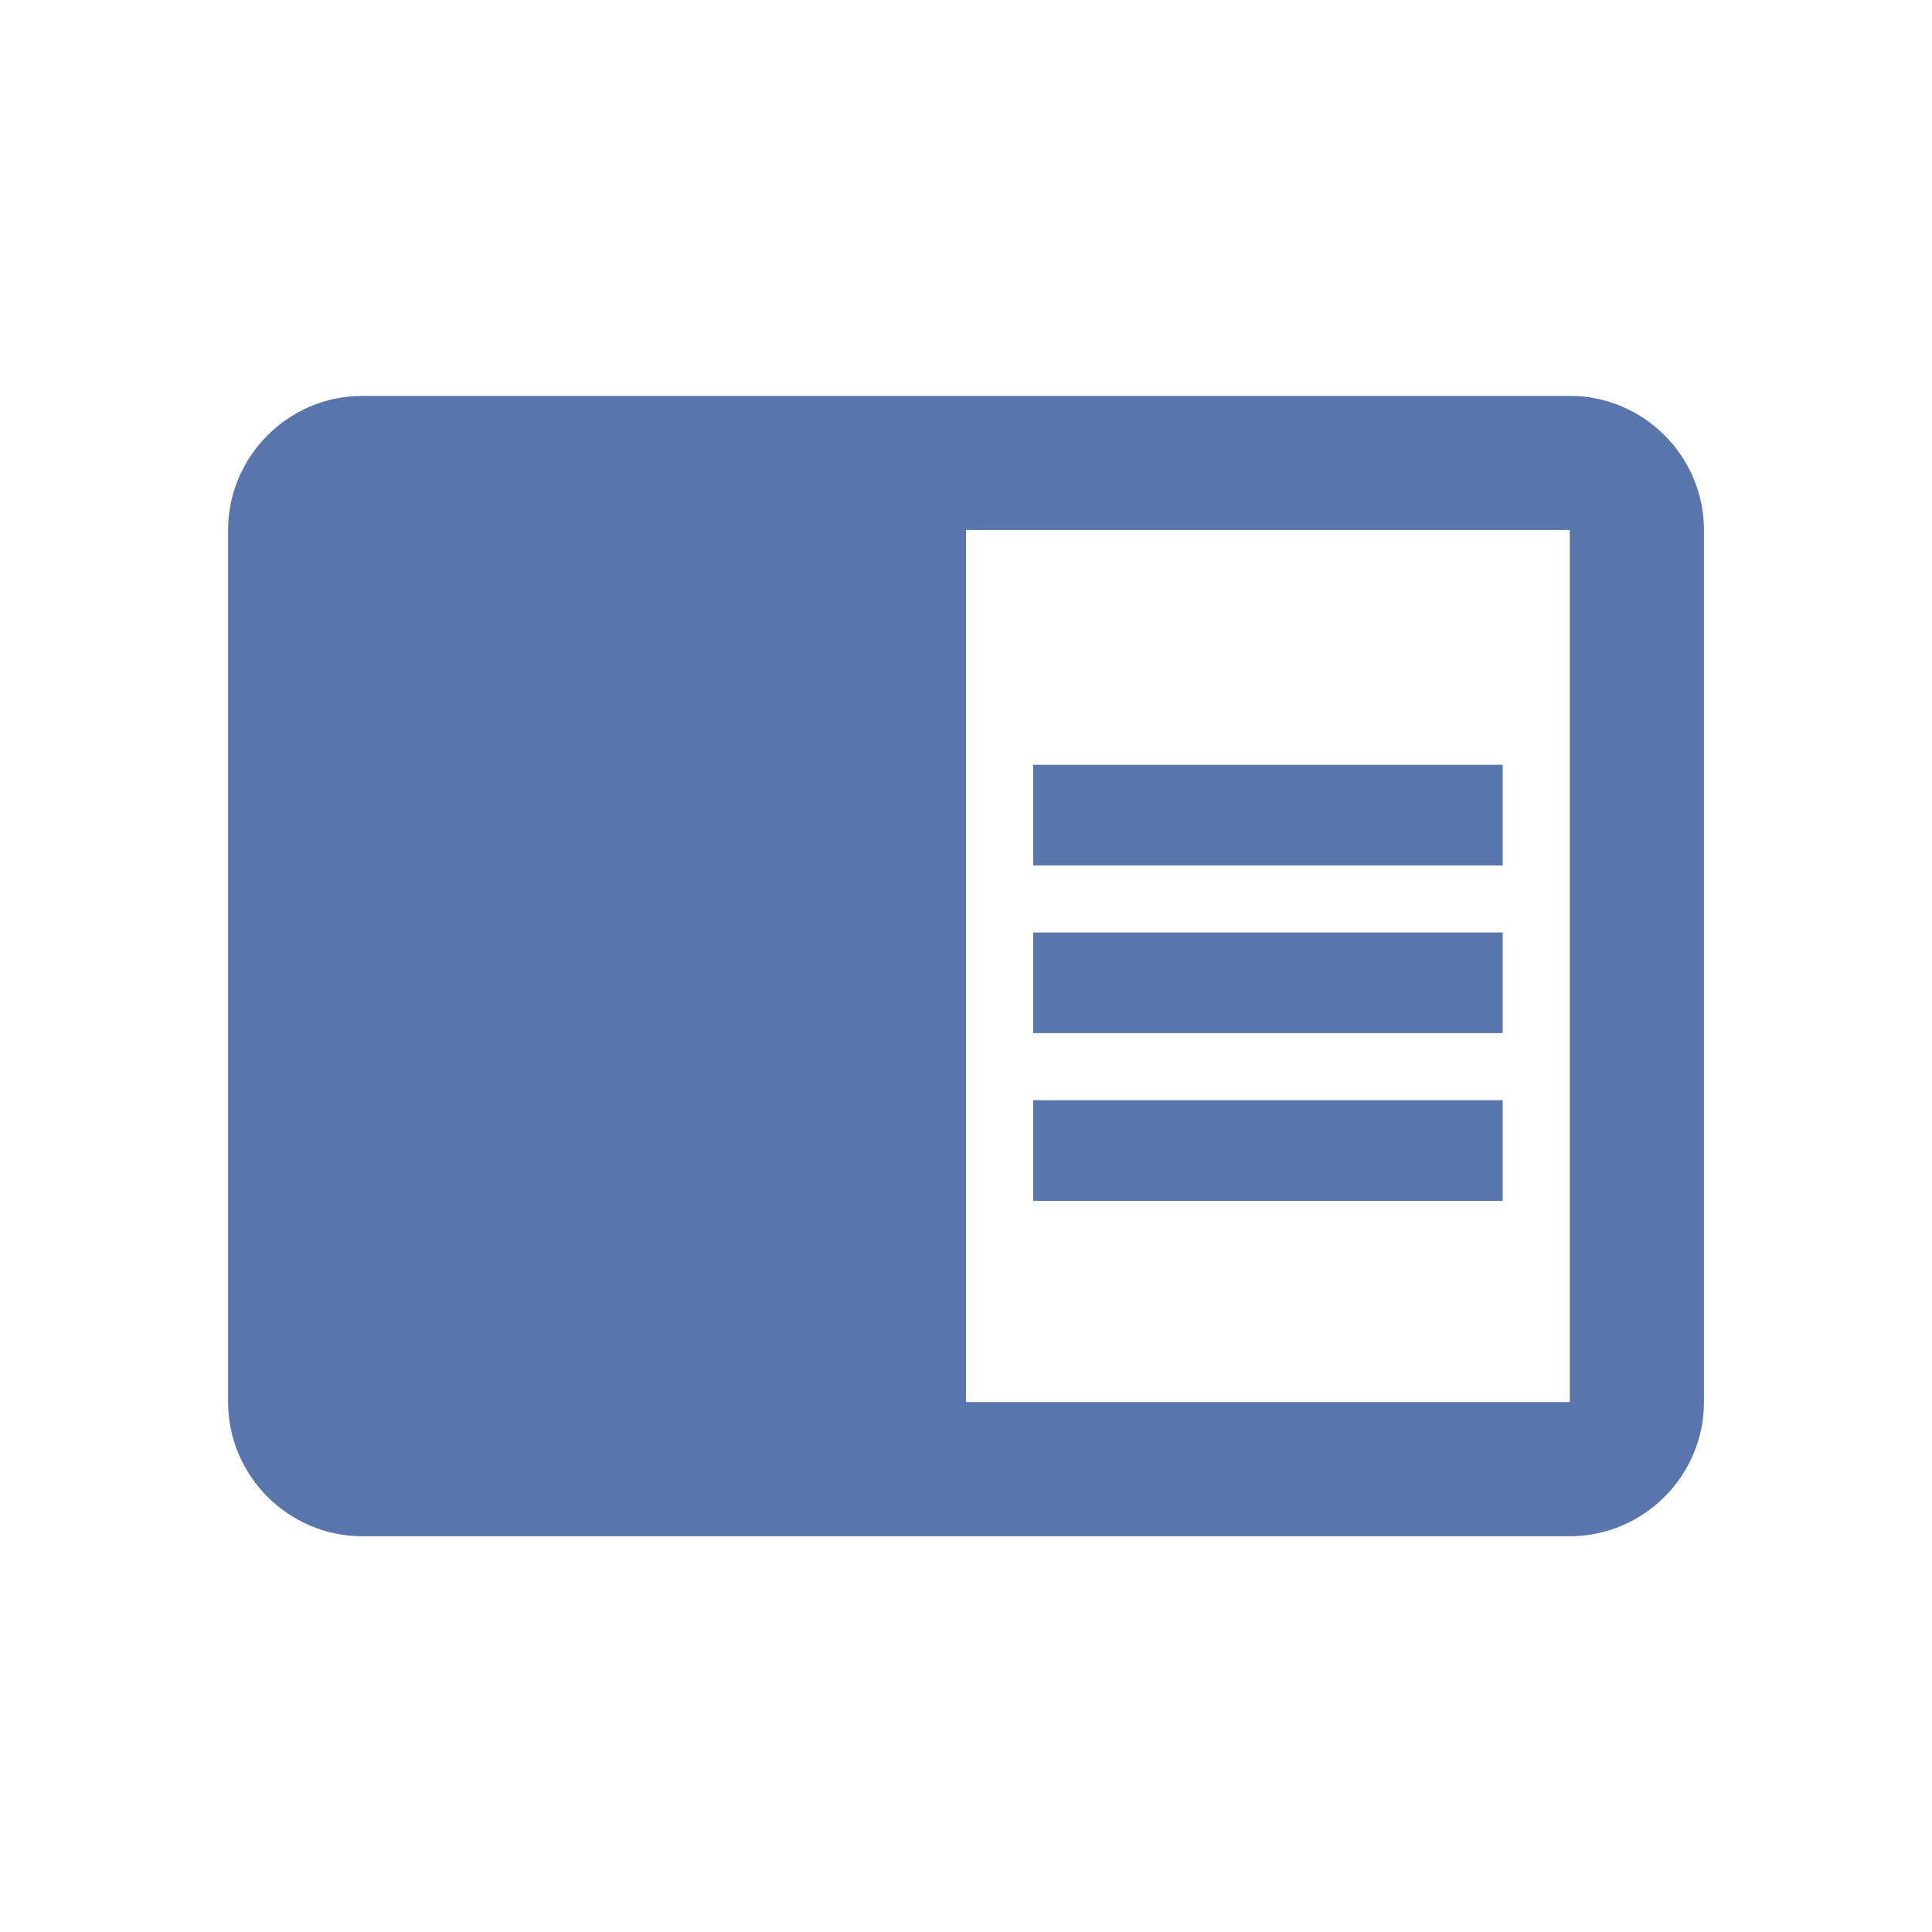
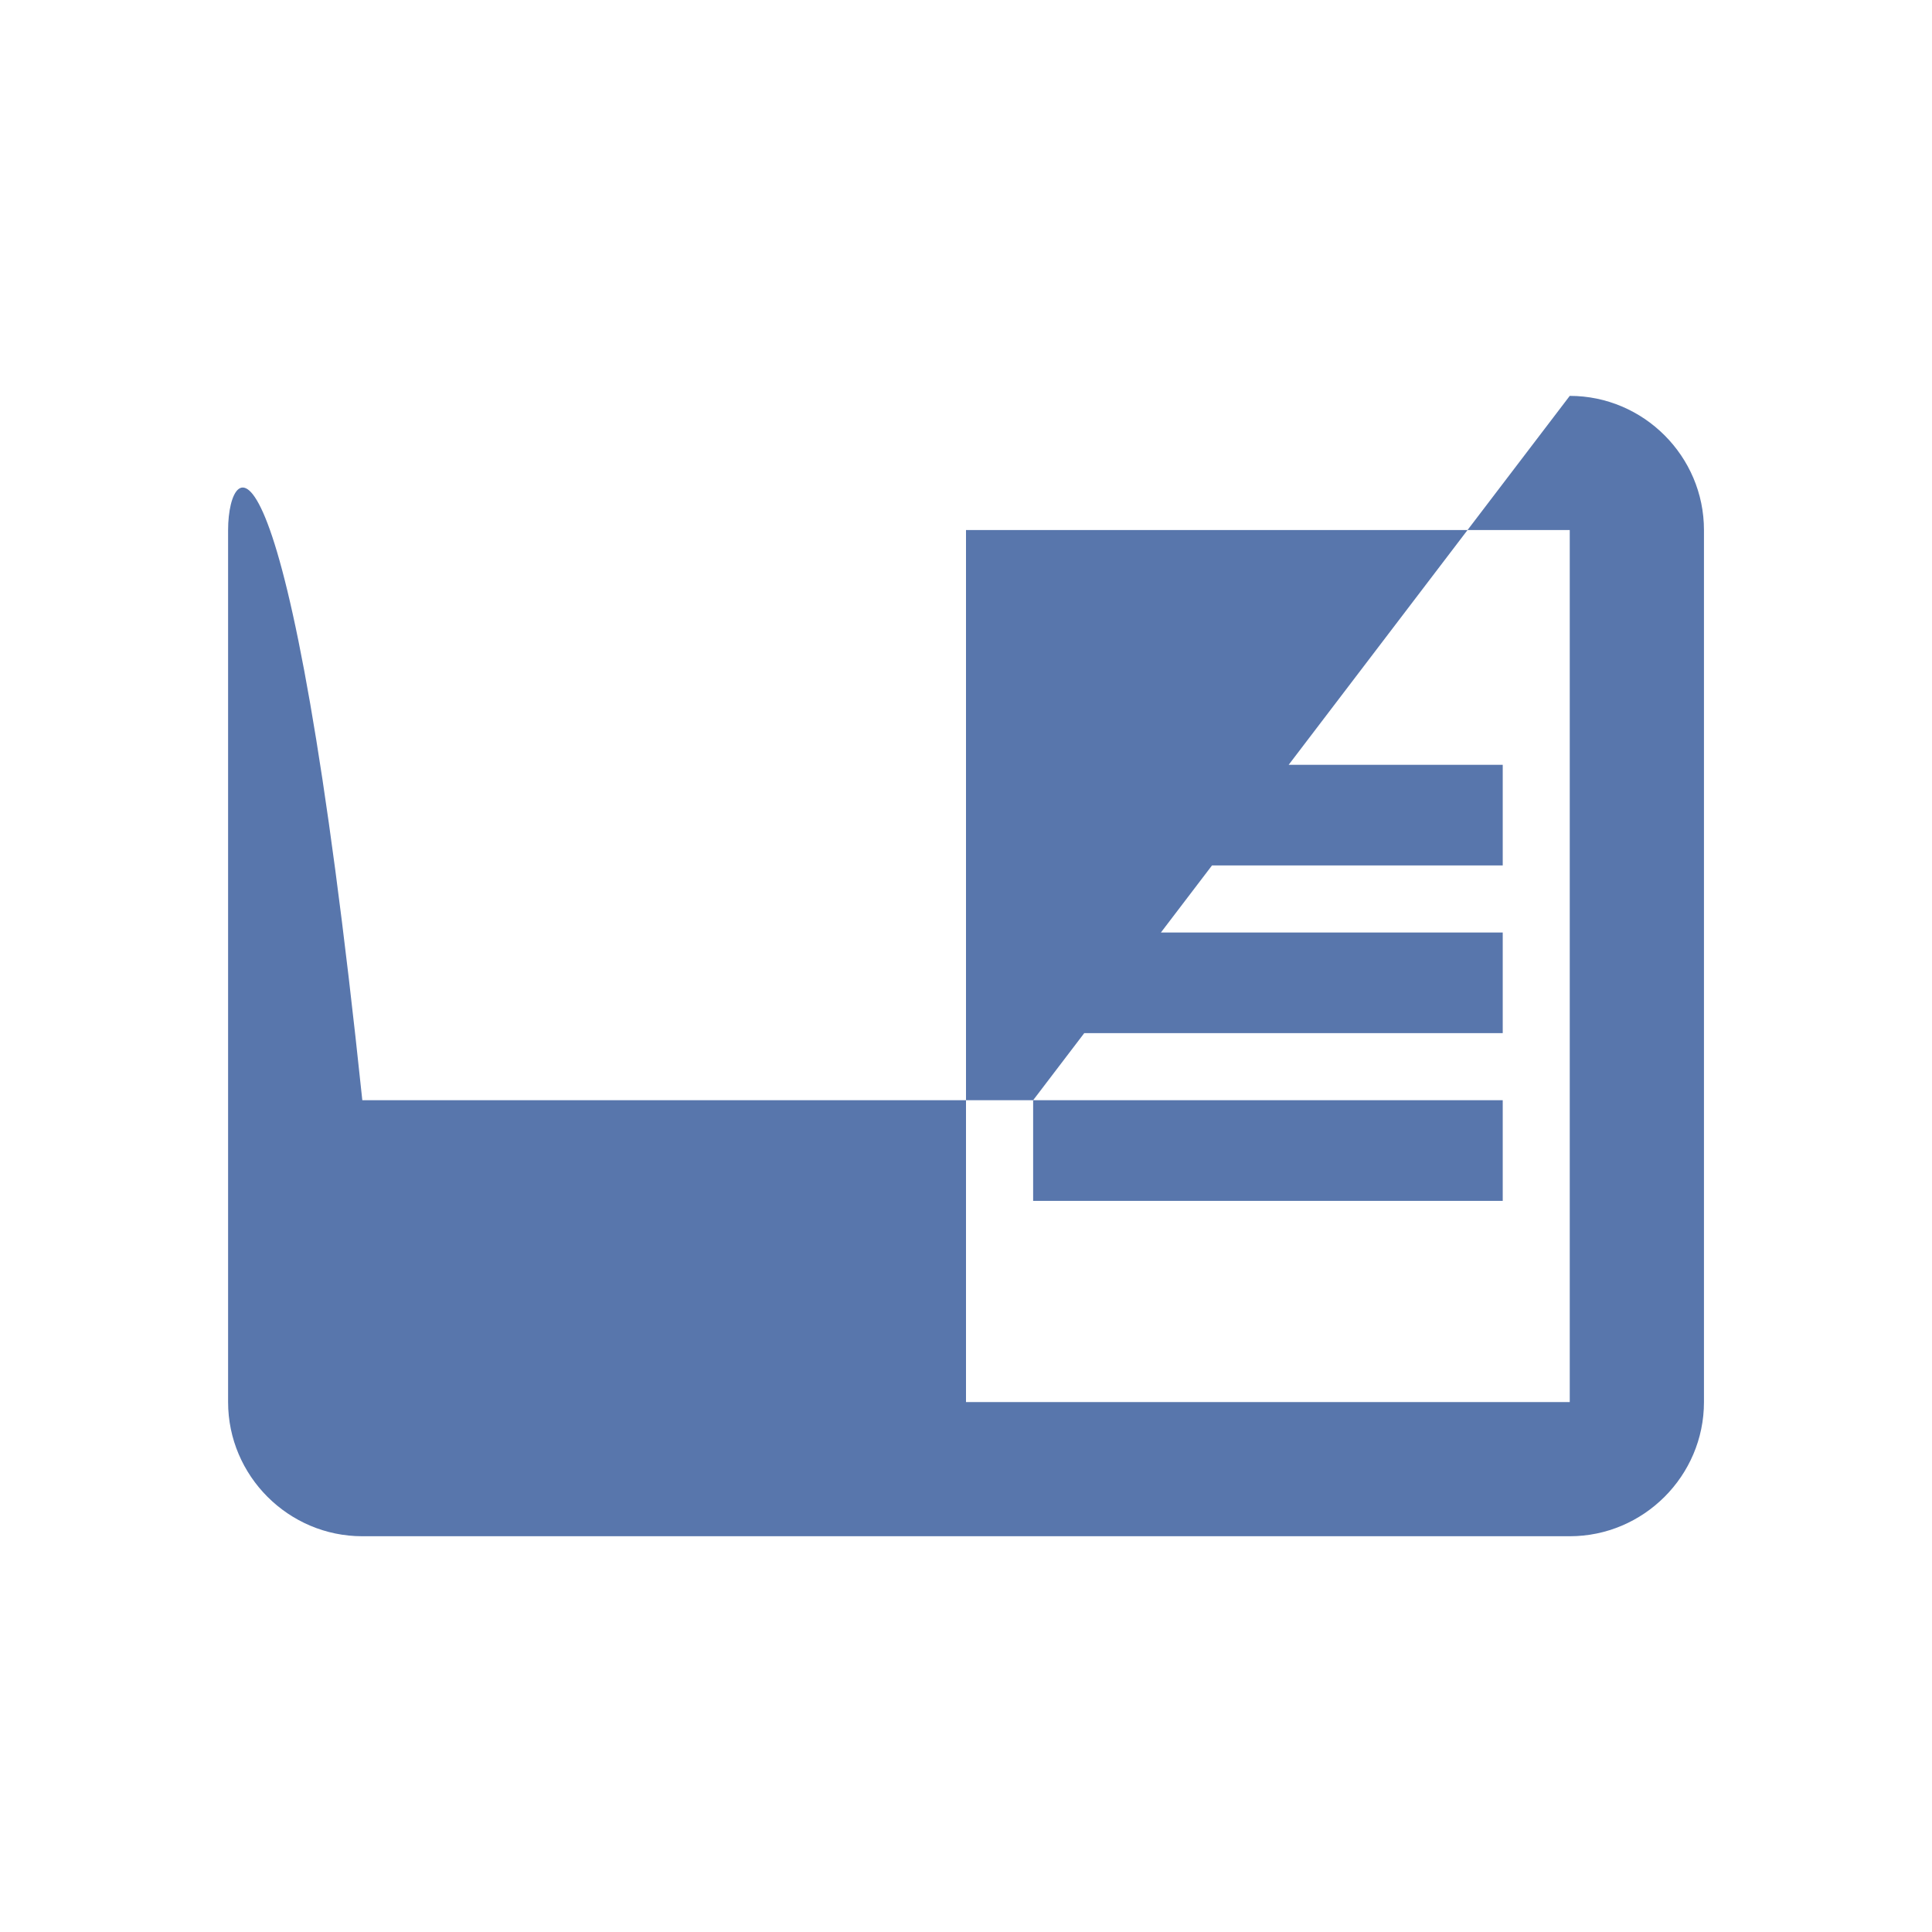
<svg xmlns="http://www.w3.org/2000/svg" width="32" height="32" viewBox="0 0 32 32" fill="none">
  <g id="Icons Accessibility">
-     <path id="Vector" d="M17.112 15.445H24.89V17.112H17.112V15.445ZM17.112 12.668H24.89V14.334H17.112V12.668ZM17.112 18.223H24.89V19.89H17.112V18.223ZM26 6.557H6.001C4.778 6.557 3.778 7.557 3.778 8.779V23.223C3.778 24.445 4.778 25.445 6.001 25.445H26C27.223 25.445 28.223 24.445 28.223 23.223V8.779C28.223 7.557 27.223 6.557 26 6.557ZM26 23.223H16V8.779H26V23.223Z" fill="#5876AC" />
+     <path id="Vector" d="M17.112 15.445H24.89V17.112H17.112V15.445ZM17.112 12.668H24.89V14.334H17.112V12.668ZM17.112 18.223H24.89V19.89H17.112V18.223ZH6.001C4.778 6.557 3.778 7.557 3.778 8.779V23.223C3.778 24.445 4.778 25.445 6.001 25.445H26C27.223 25.445 28.223 24.445 28.223 23.223V8.779C28.223 7.557 27.223 6.557 26 6.557ZM26 23.223H16V8.779H26V23.223Z" fill="#5876AC" />
  </g>
</svg>